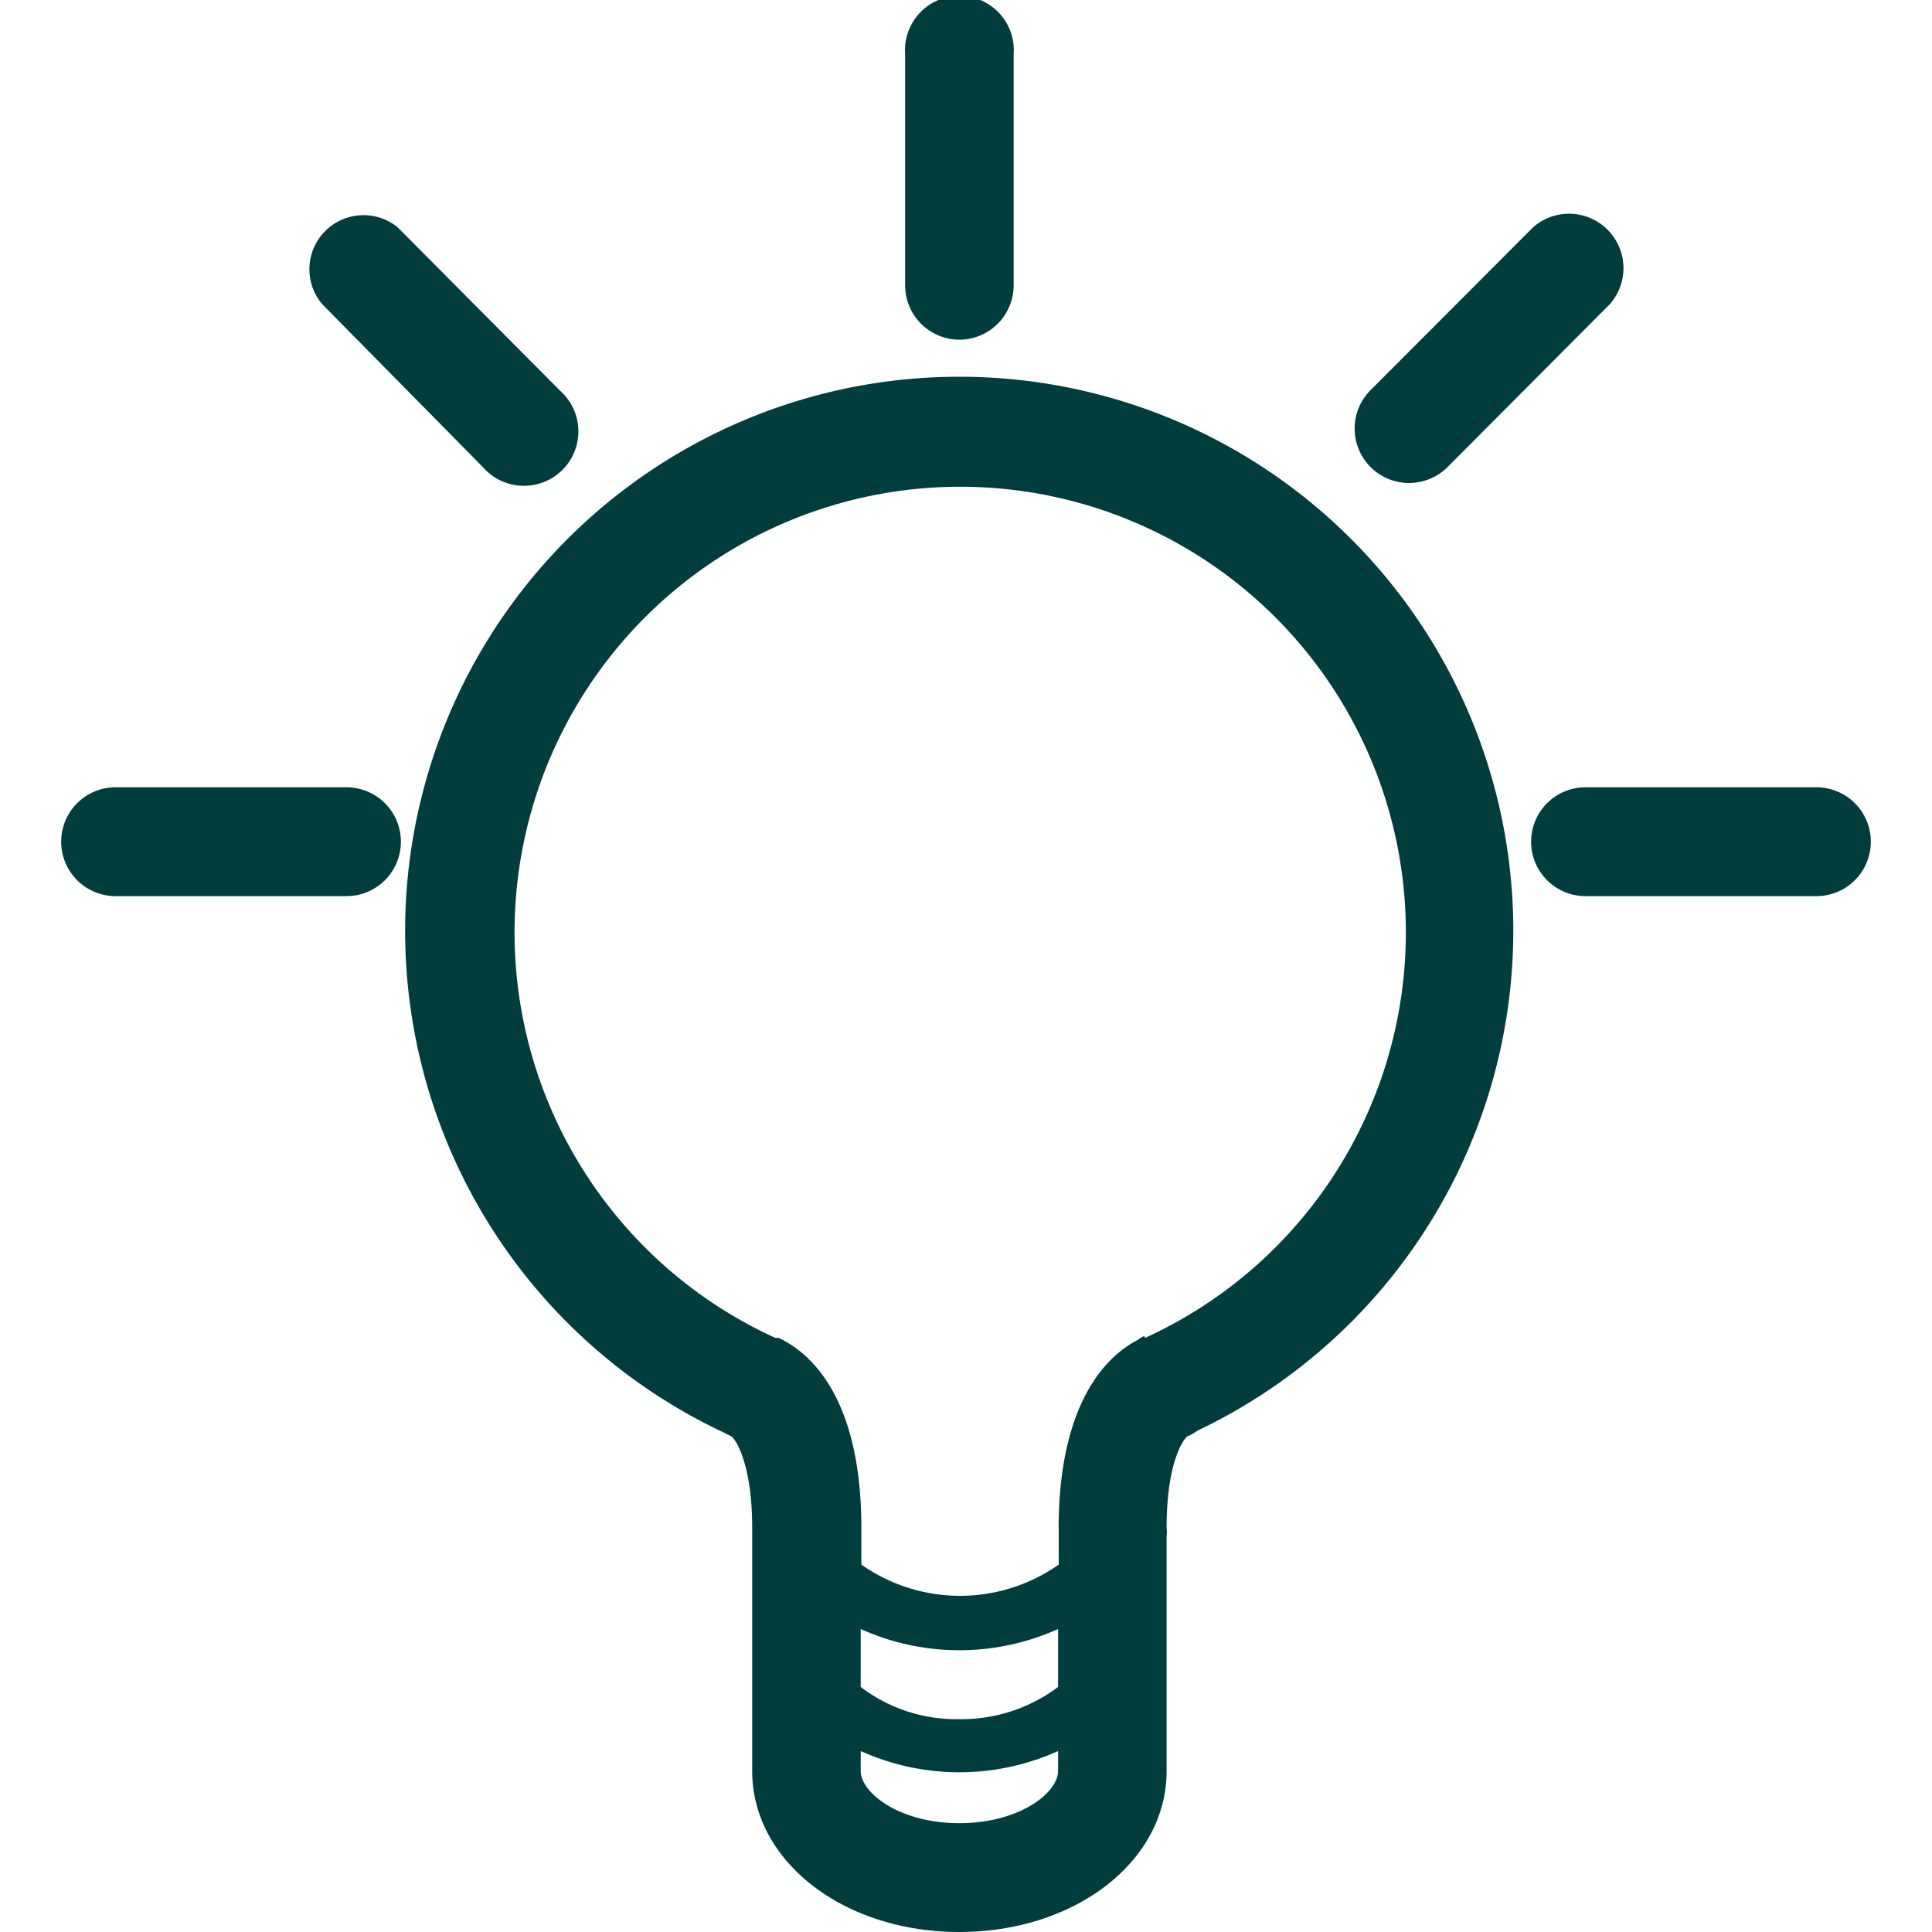
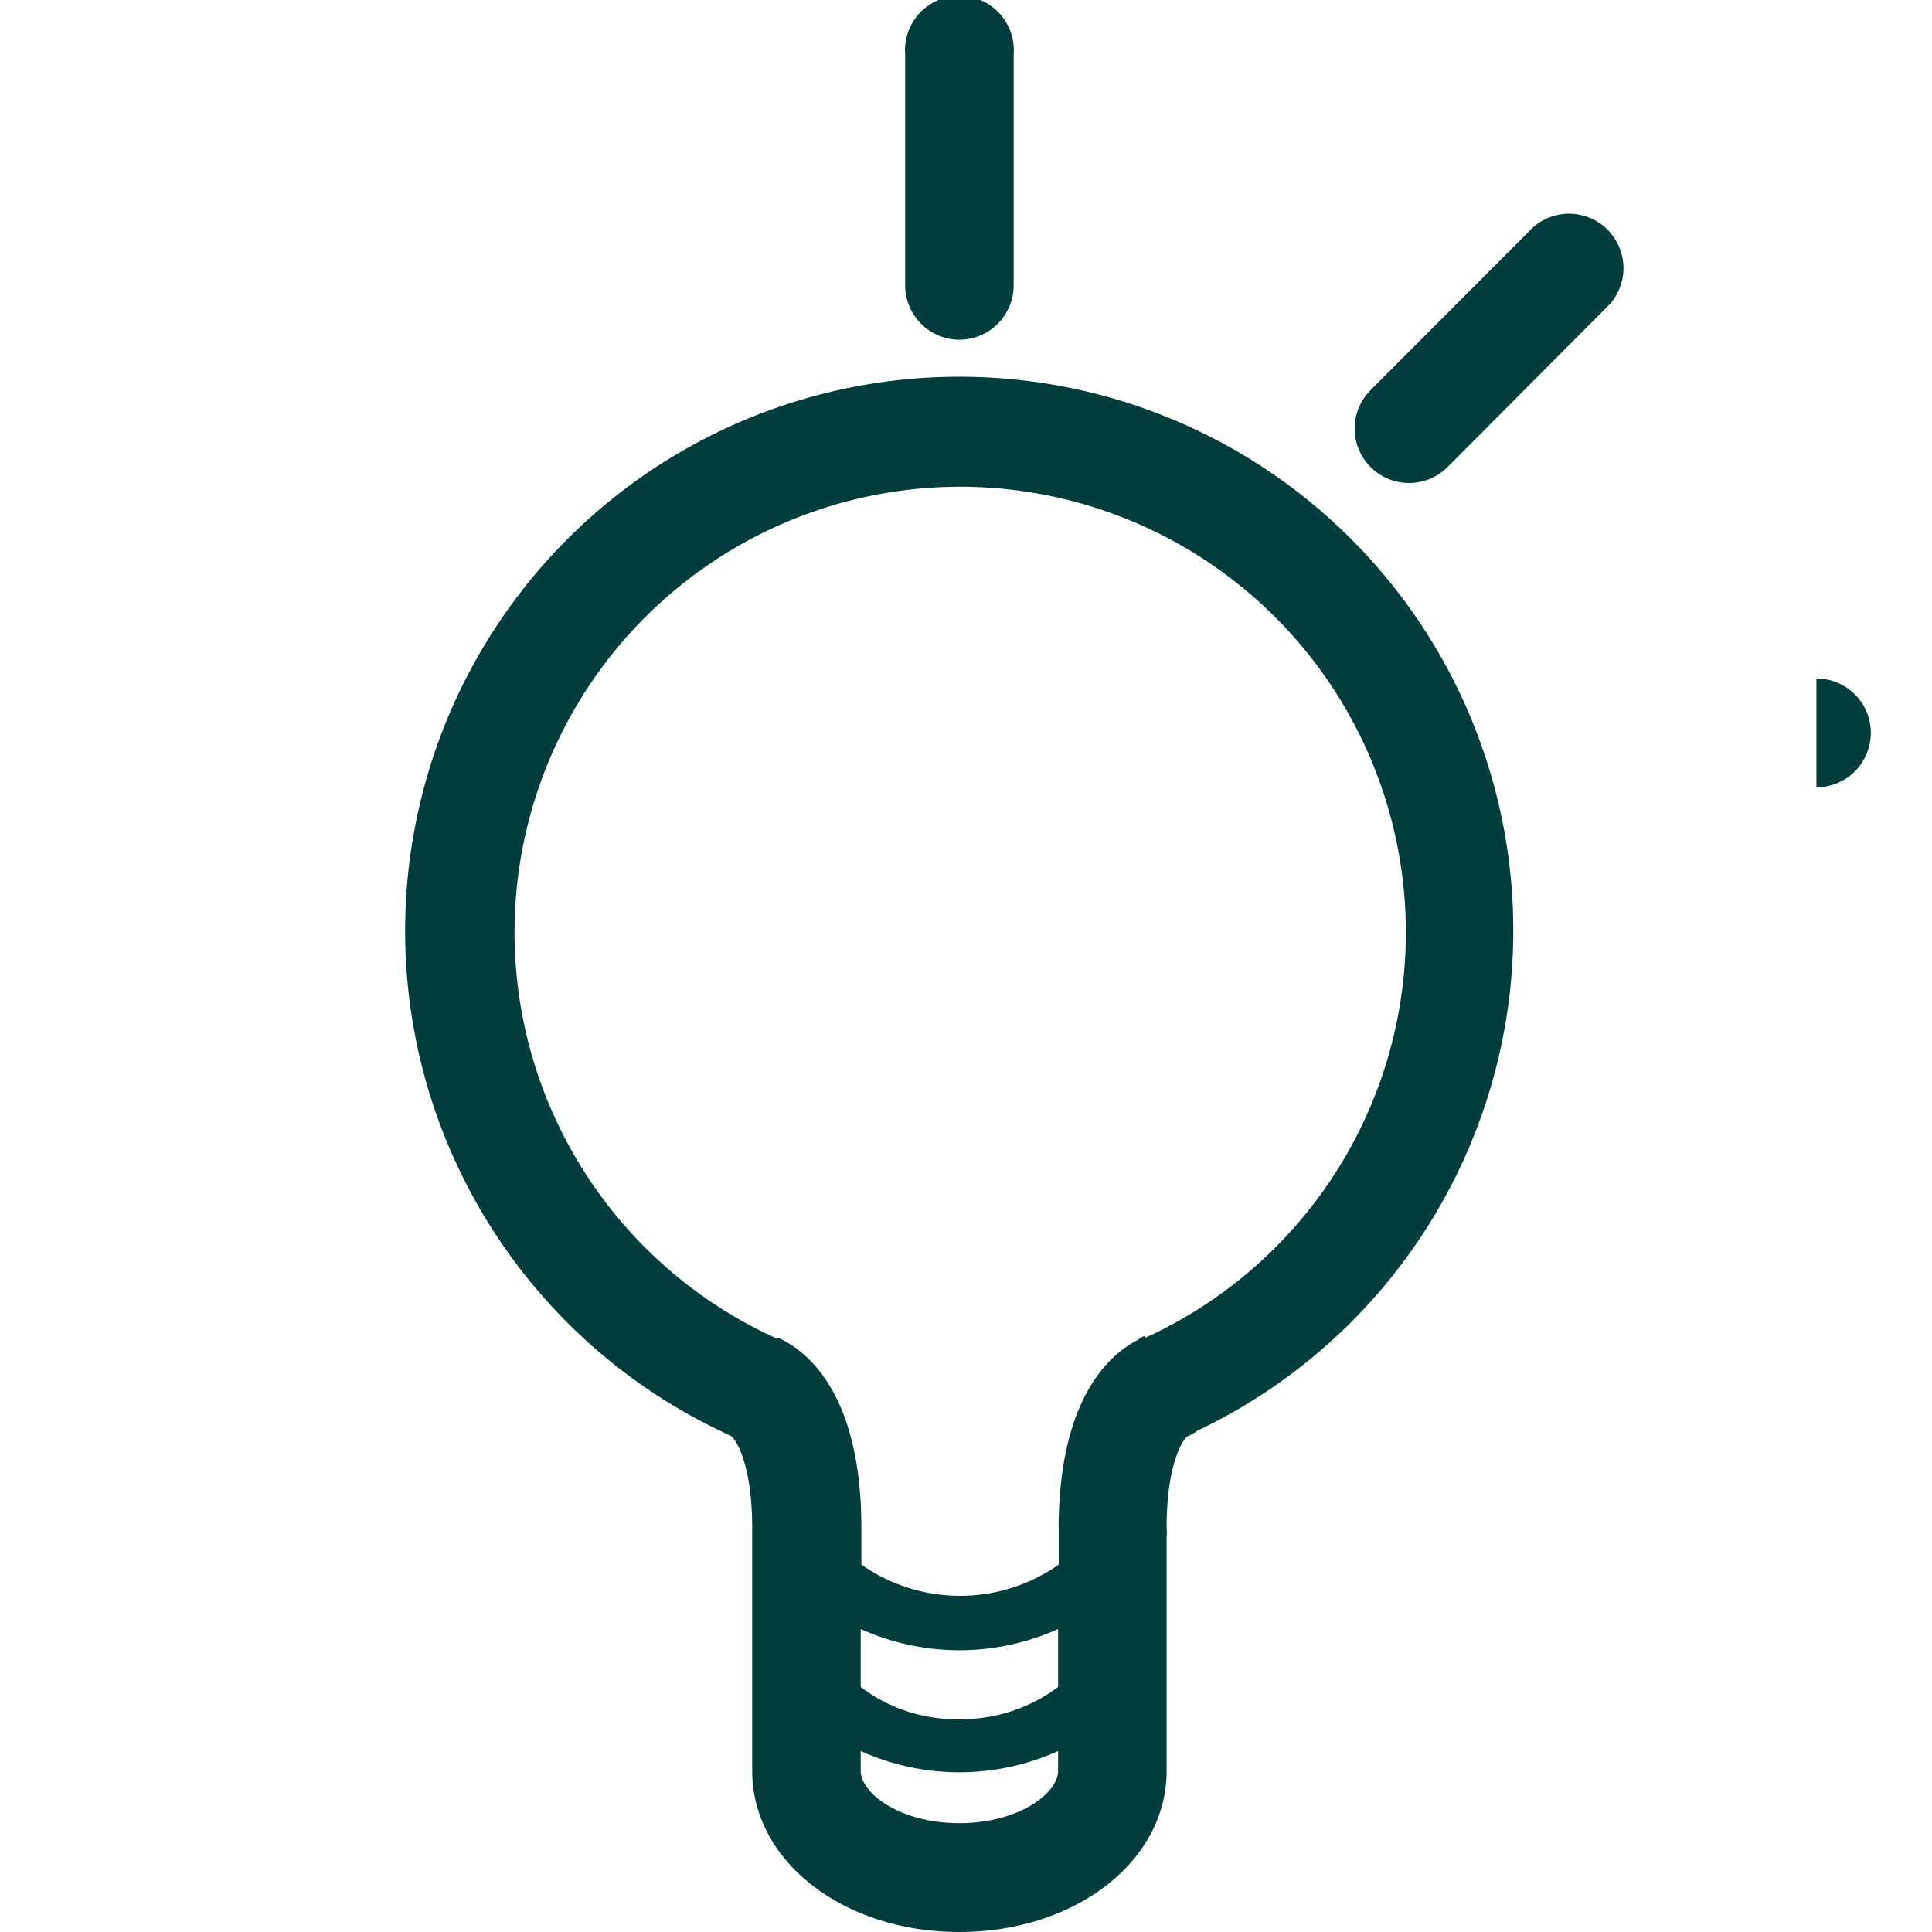
<svg xmlns="http://www.w3.org/2000/svg" id="Ebene_1" data-name="Ebene 1" viewBox="0 0 60 60">
  <defs>
    <style>.cls-1{fill:#003d3c;}</style>
  </defs>
  <title>20181127_KYBexp_Icons_Gesammelt_Einzeln_Erfolgsgeschichten</title>
  <path class="cls-1" d="M29.79,11.7a17.21,17.21,0,0,0-7.33,32.78l.26.13c.2.18.64,1,.64,2.84V55c0,2.8,2.83,5,6.43,5s6.44-2.19,6.44-5V47.72a1.14,1.14,0,0,0,0-.27c0-1.87.44-2.66.64-2.84a1.45,1.45,0,0,0,.32-.18A17.2,17.2,0,0,0,29.79,11.7Zm3.07,40.69a5,5,0,0,1-3.07,1,4.9,4.9,0,0,1-3.06-1v-1.8a7.45,7.45,0,0,0,6.13,0Zm-3.07,4.23c-1.87,0-3.06-.95-3.06-1.62v-.62a7.45,7.45,0,0,0,6.13,0V55C32.86,55.67,31.67,56.62,29.79,56.62Zm5.75-15.13a.82.82,0,0,0-.2.12c-.88.45-2.38,1.78-2.46,5.56a2.46,2.46,0,0,0,0,.28v1.14a5.33,5.33,0,0,1-6.13,0V47.45c0-4.19-1.7-5.5-2.57-5.9l-.1,0a13.84,13.84,0,1,1,11.48,0Z" />
-   <path class="cls-1" d="M10.76,24.45H3.59a1.69,1.69,0,0,0,0,3.38h7.17a1.69,1.69,0,0,0,0-3.38Z" />
-   <path class="cls-1" d="M56.41,24.45H49.24a1.69,1.69,0,0,0,0,3.38h7.17a1.69,1.69,0,1,0,0-3.38Z" />
-   <path class="cls-1" d="M15,14.51a1.69,1.69,0,1,0,2.39-2.38L12.35,7.06A1.68,1.68,0,0,0,10,9.44Z" />
+   <path class="cls-1" d="M56.41,24.45H49.24h7.17a1.69,1.69,0,1,0,0-3.38Z" />
  <path class="cls-1" d="M43.77,15a1.7,1.7,0,0,0,1.19-.5L50,9.44a1.69,1.69,0,0,0-2.39-2.38l-5.06,5.07A1.69,1.69,0,0,0,43.77,15Z" />
  <path class="cls-1" d="M29.79,10.55a1.69,1.69,0,0,0,1.69-1.69V1.69a1.69,1.69,0,1,0-3.37,0V8.86A1.69,1.69,0,0,0,29.79,10.55Z" />
</svg>